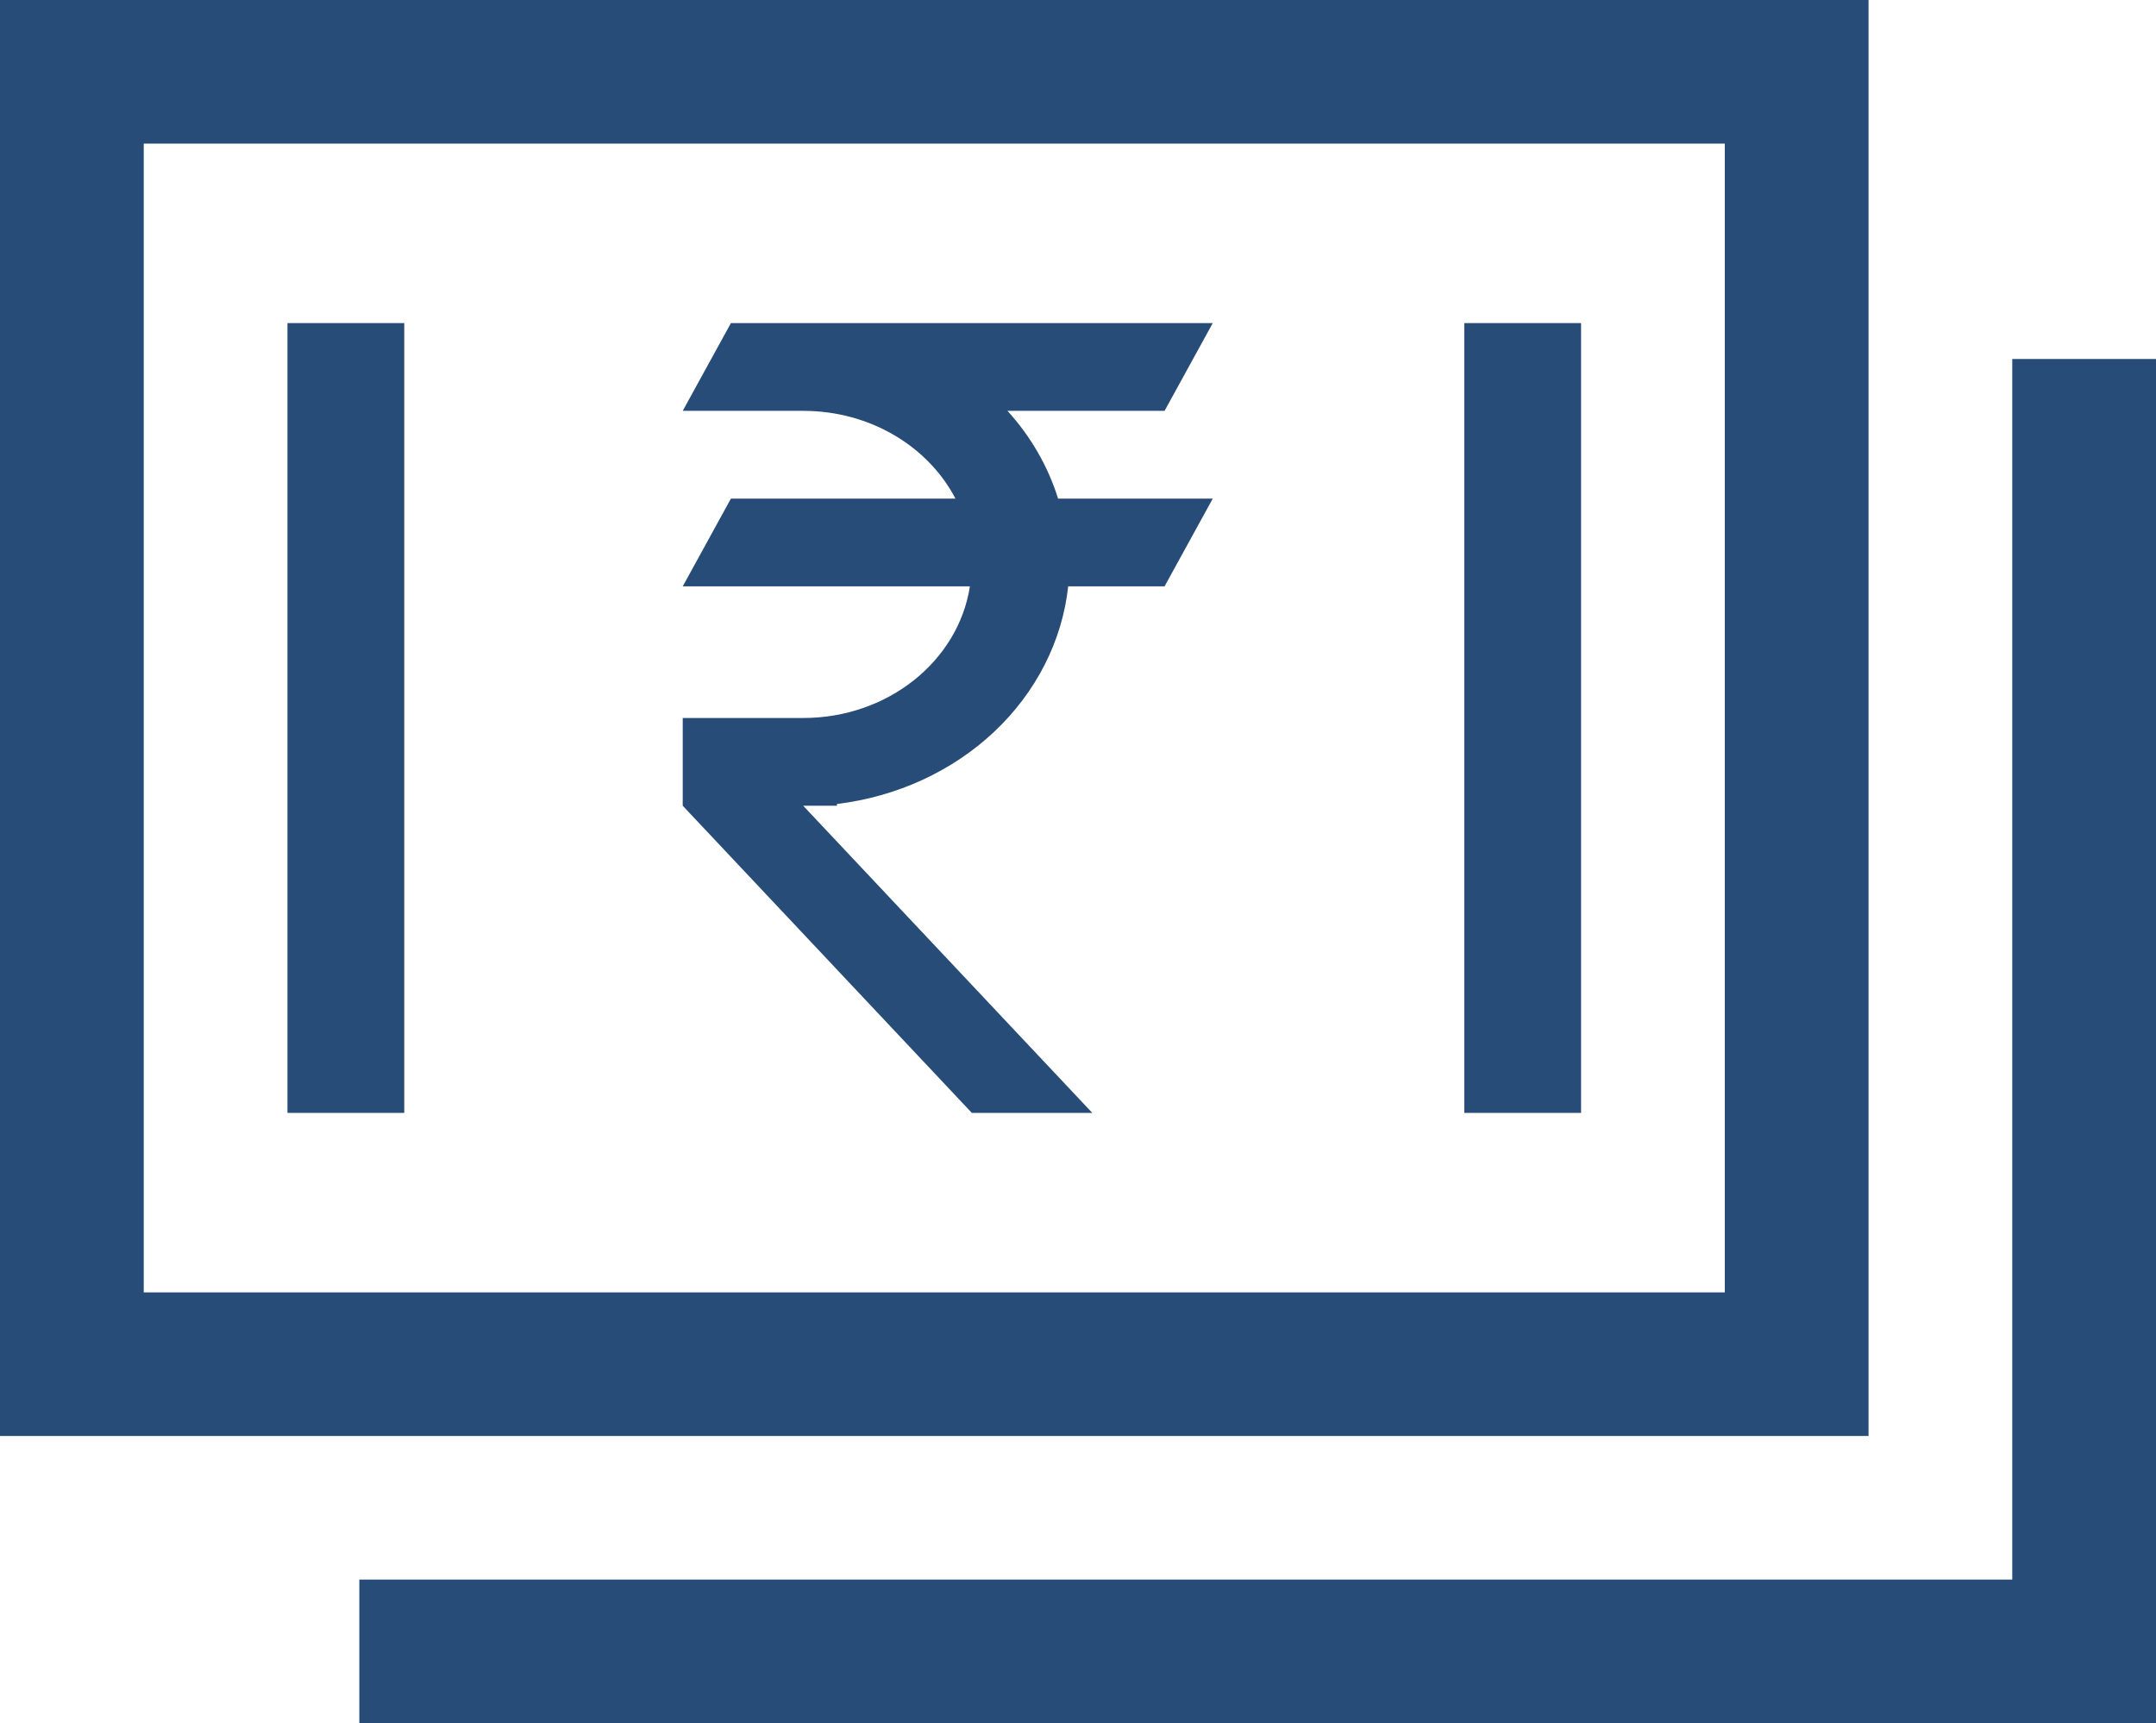
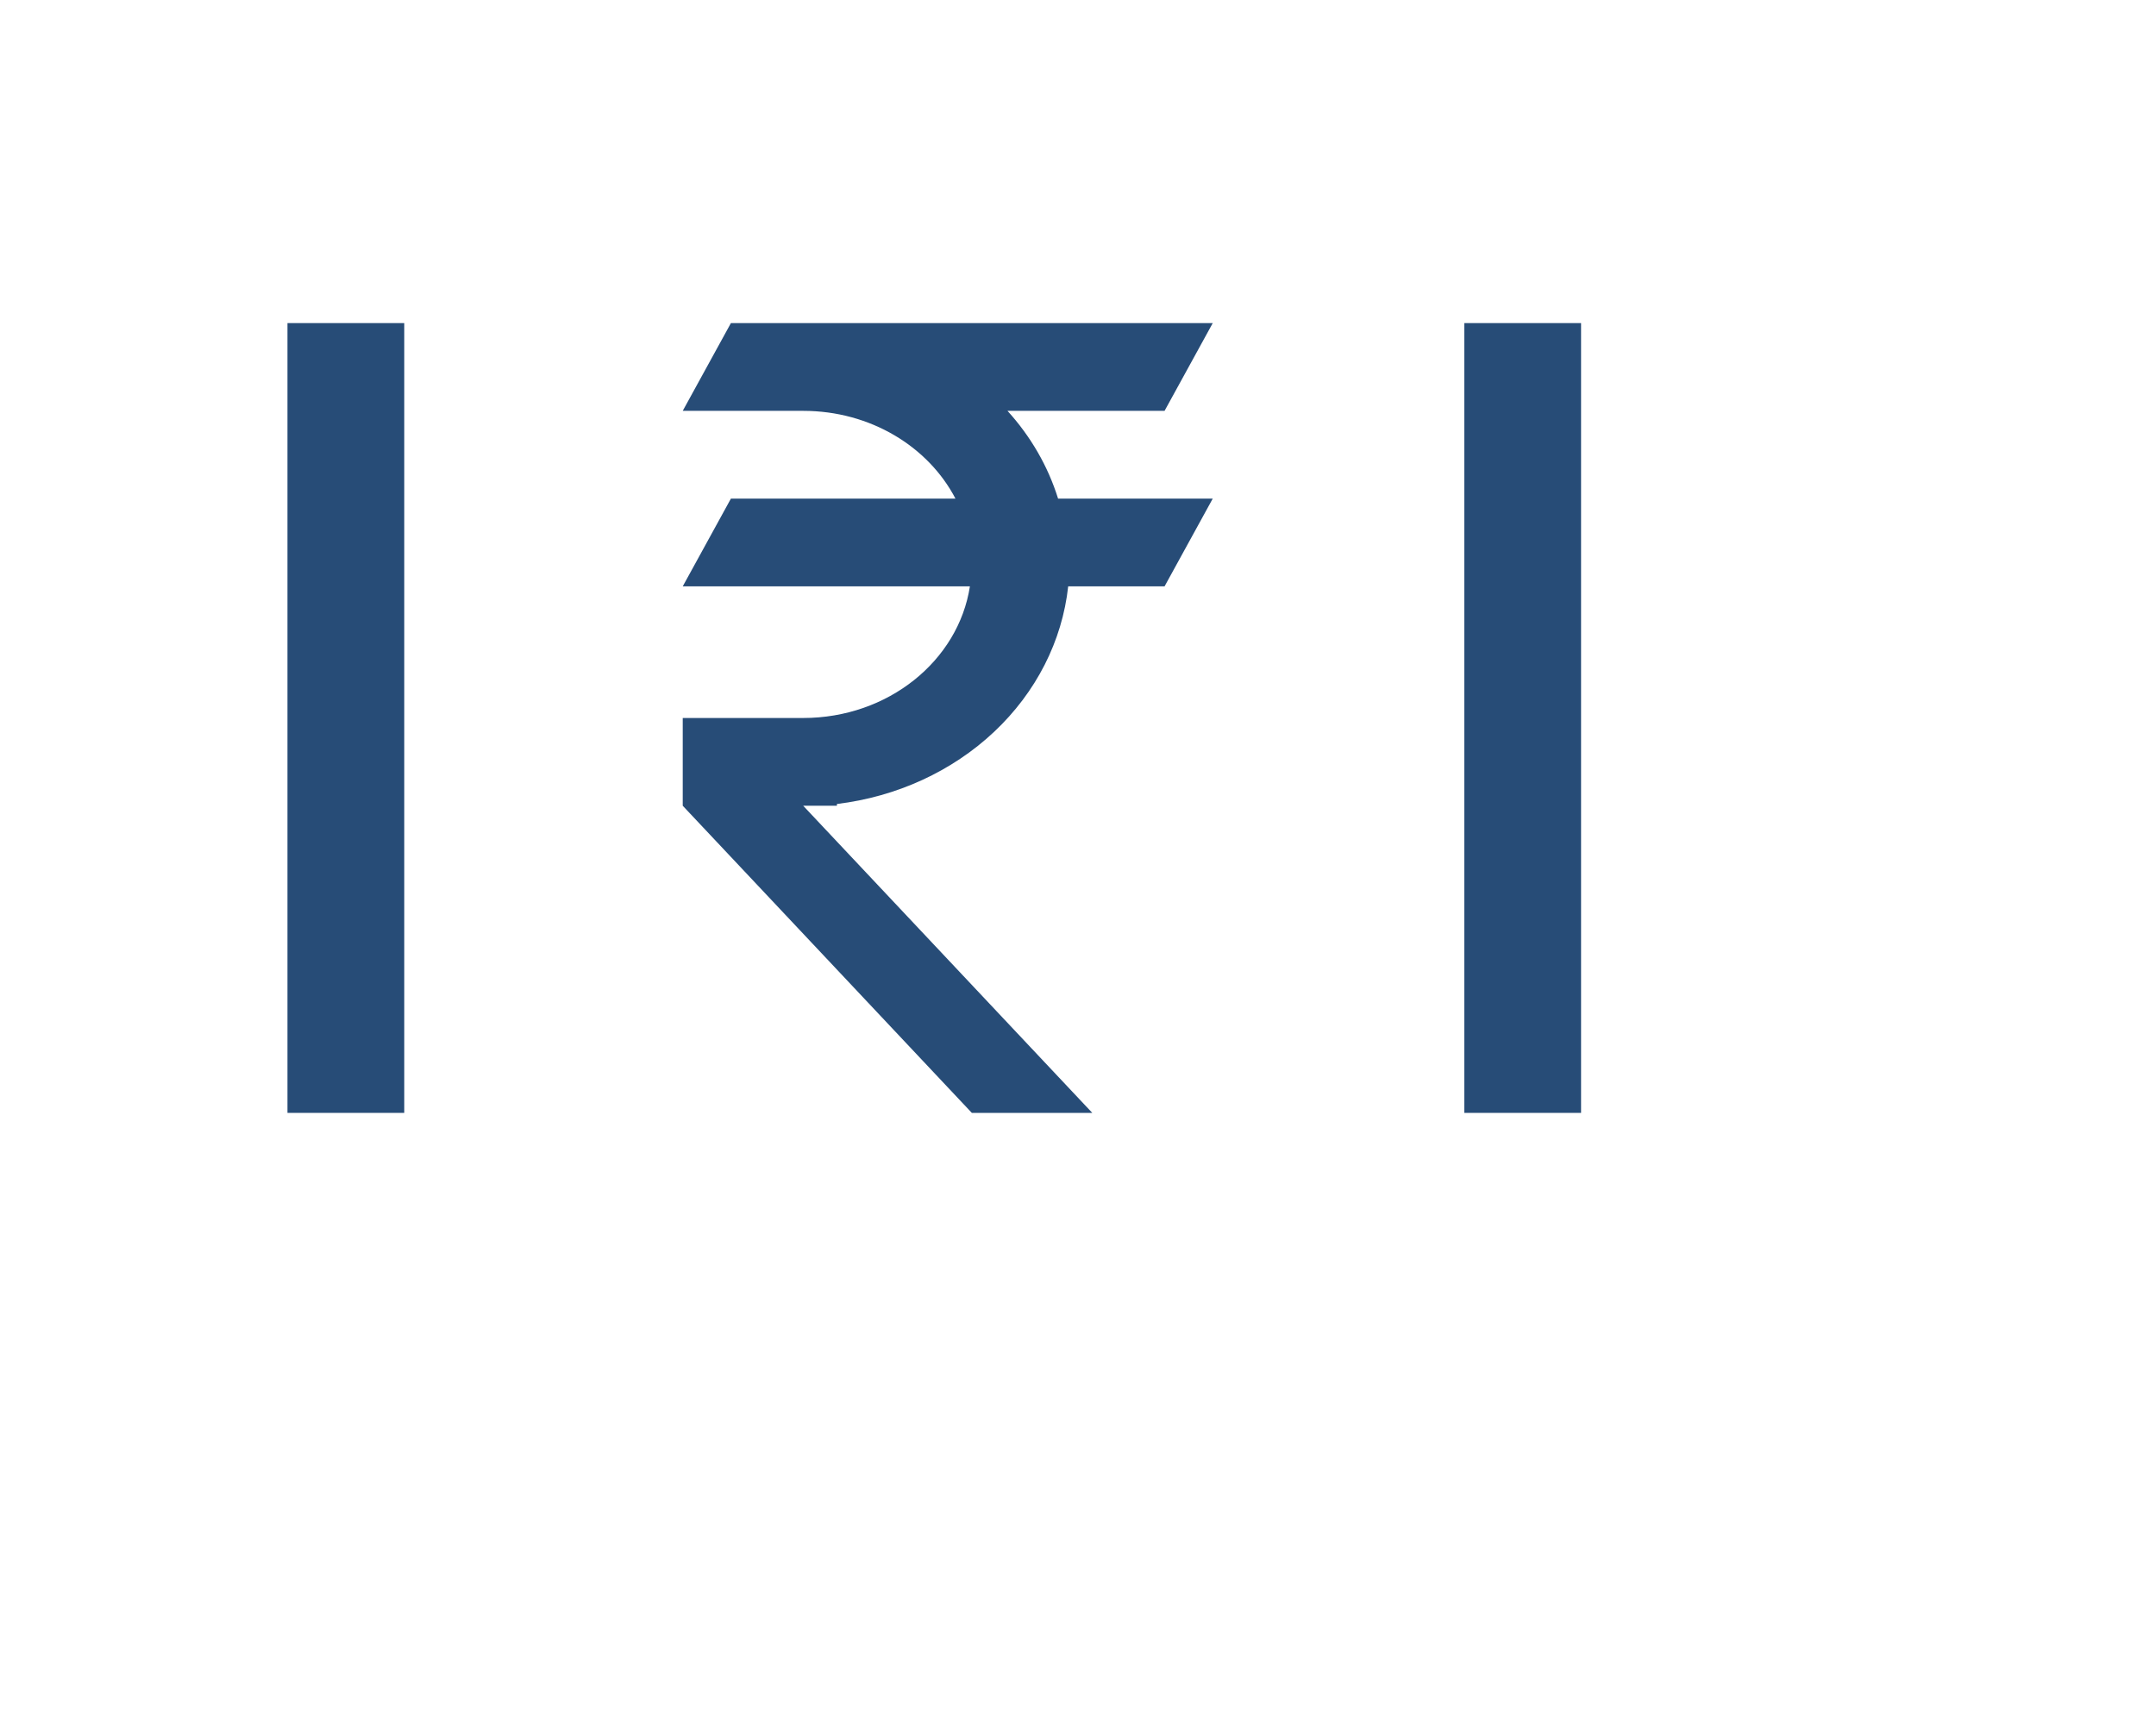
<svg xmlns="http://www.w3.org/2000/svg" width="279" height="223" viewBox="0 0 279 223" fill="none">
-   <path d="M241.8 0H0V185.833H241.8V0ZM223.2 167.25H18.6V18.583H223.2V167.25Z" fill="#274c77" />
-   <path d="M260.4 46.458V204.417H46.5V223H279V46.458H260.4Z" fill="#274c77" />
  <path d="M37.2 41.812H52.313V144.021H37.2V41.812ZM189.488 41.812H204.6V144.021H189.488V41.812Z" fill="#274c77" />
  <path d="M94.585 41.812H156.937L150.702 53.169H130.375C133.368 56.462 135.613 60.324 136.922 64.525H156.937L150.702 75.882H138.231C137.457 82.961 134.079 89.594 128.647 94.705C123.215 99.817 116.046 103.109 108.302 104.046V104.273H103.938L141.349 144.021H125.761L88.35 104.273V92.917H103.938C114.912 92.917 124.015 85.535 125.512 75.882H88.35L94.585 64.525H123.641C120.149 57.825 112.667 53.169 103.938 53.169H88.35L94.585 41.812Z" fill="#274c77" />
</svg>